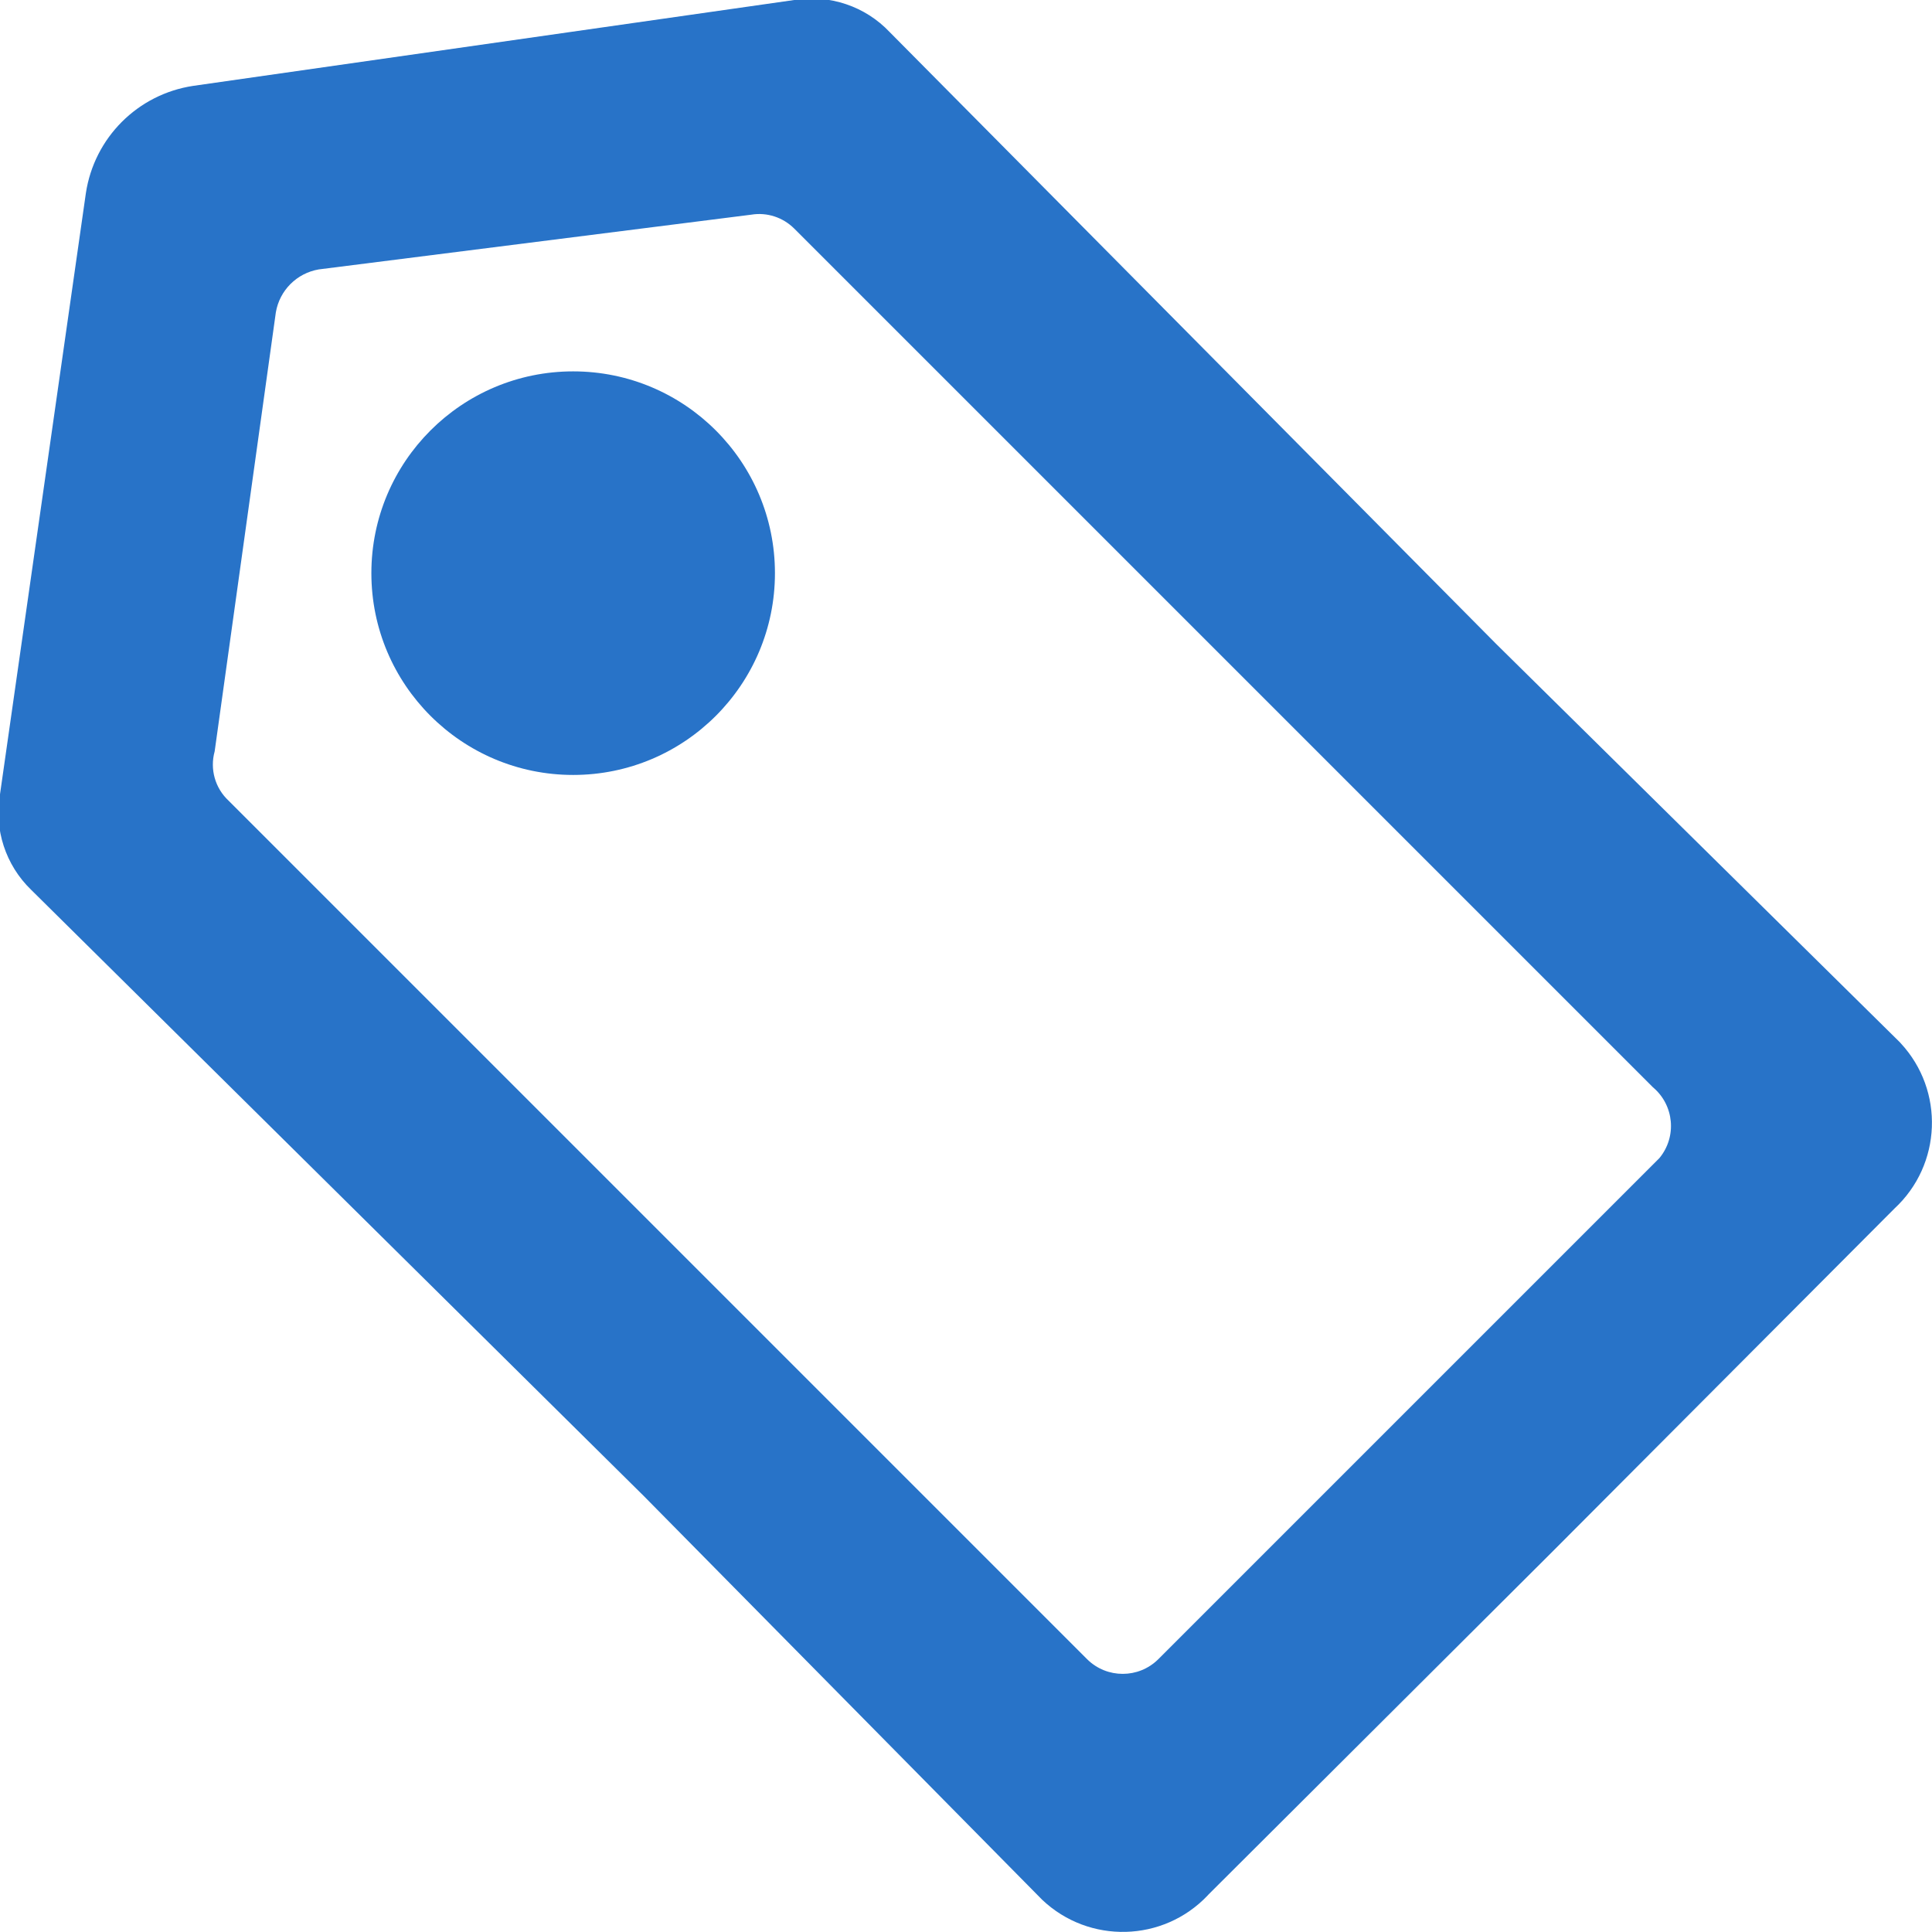
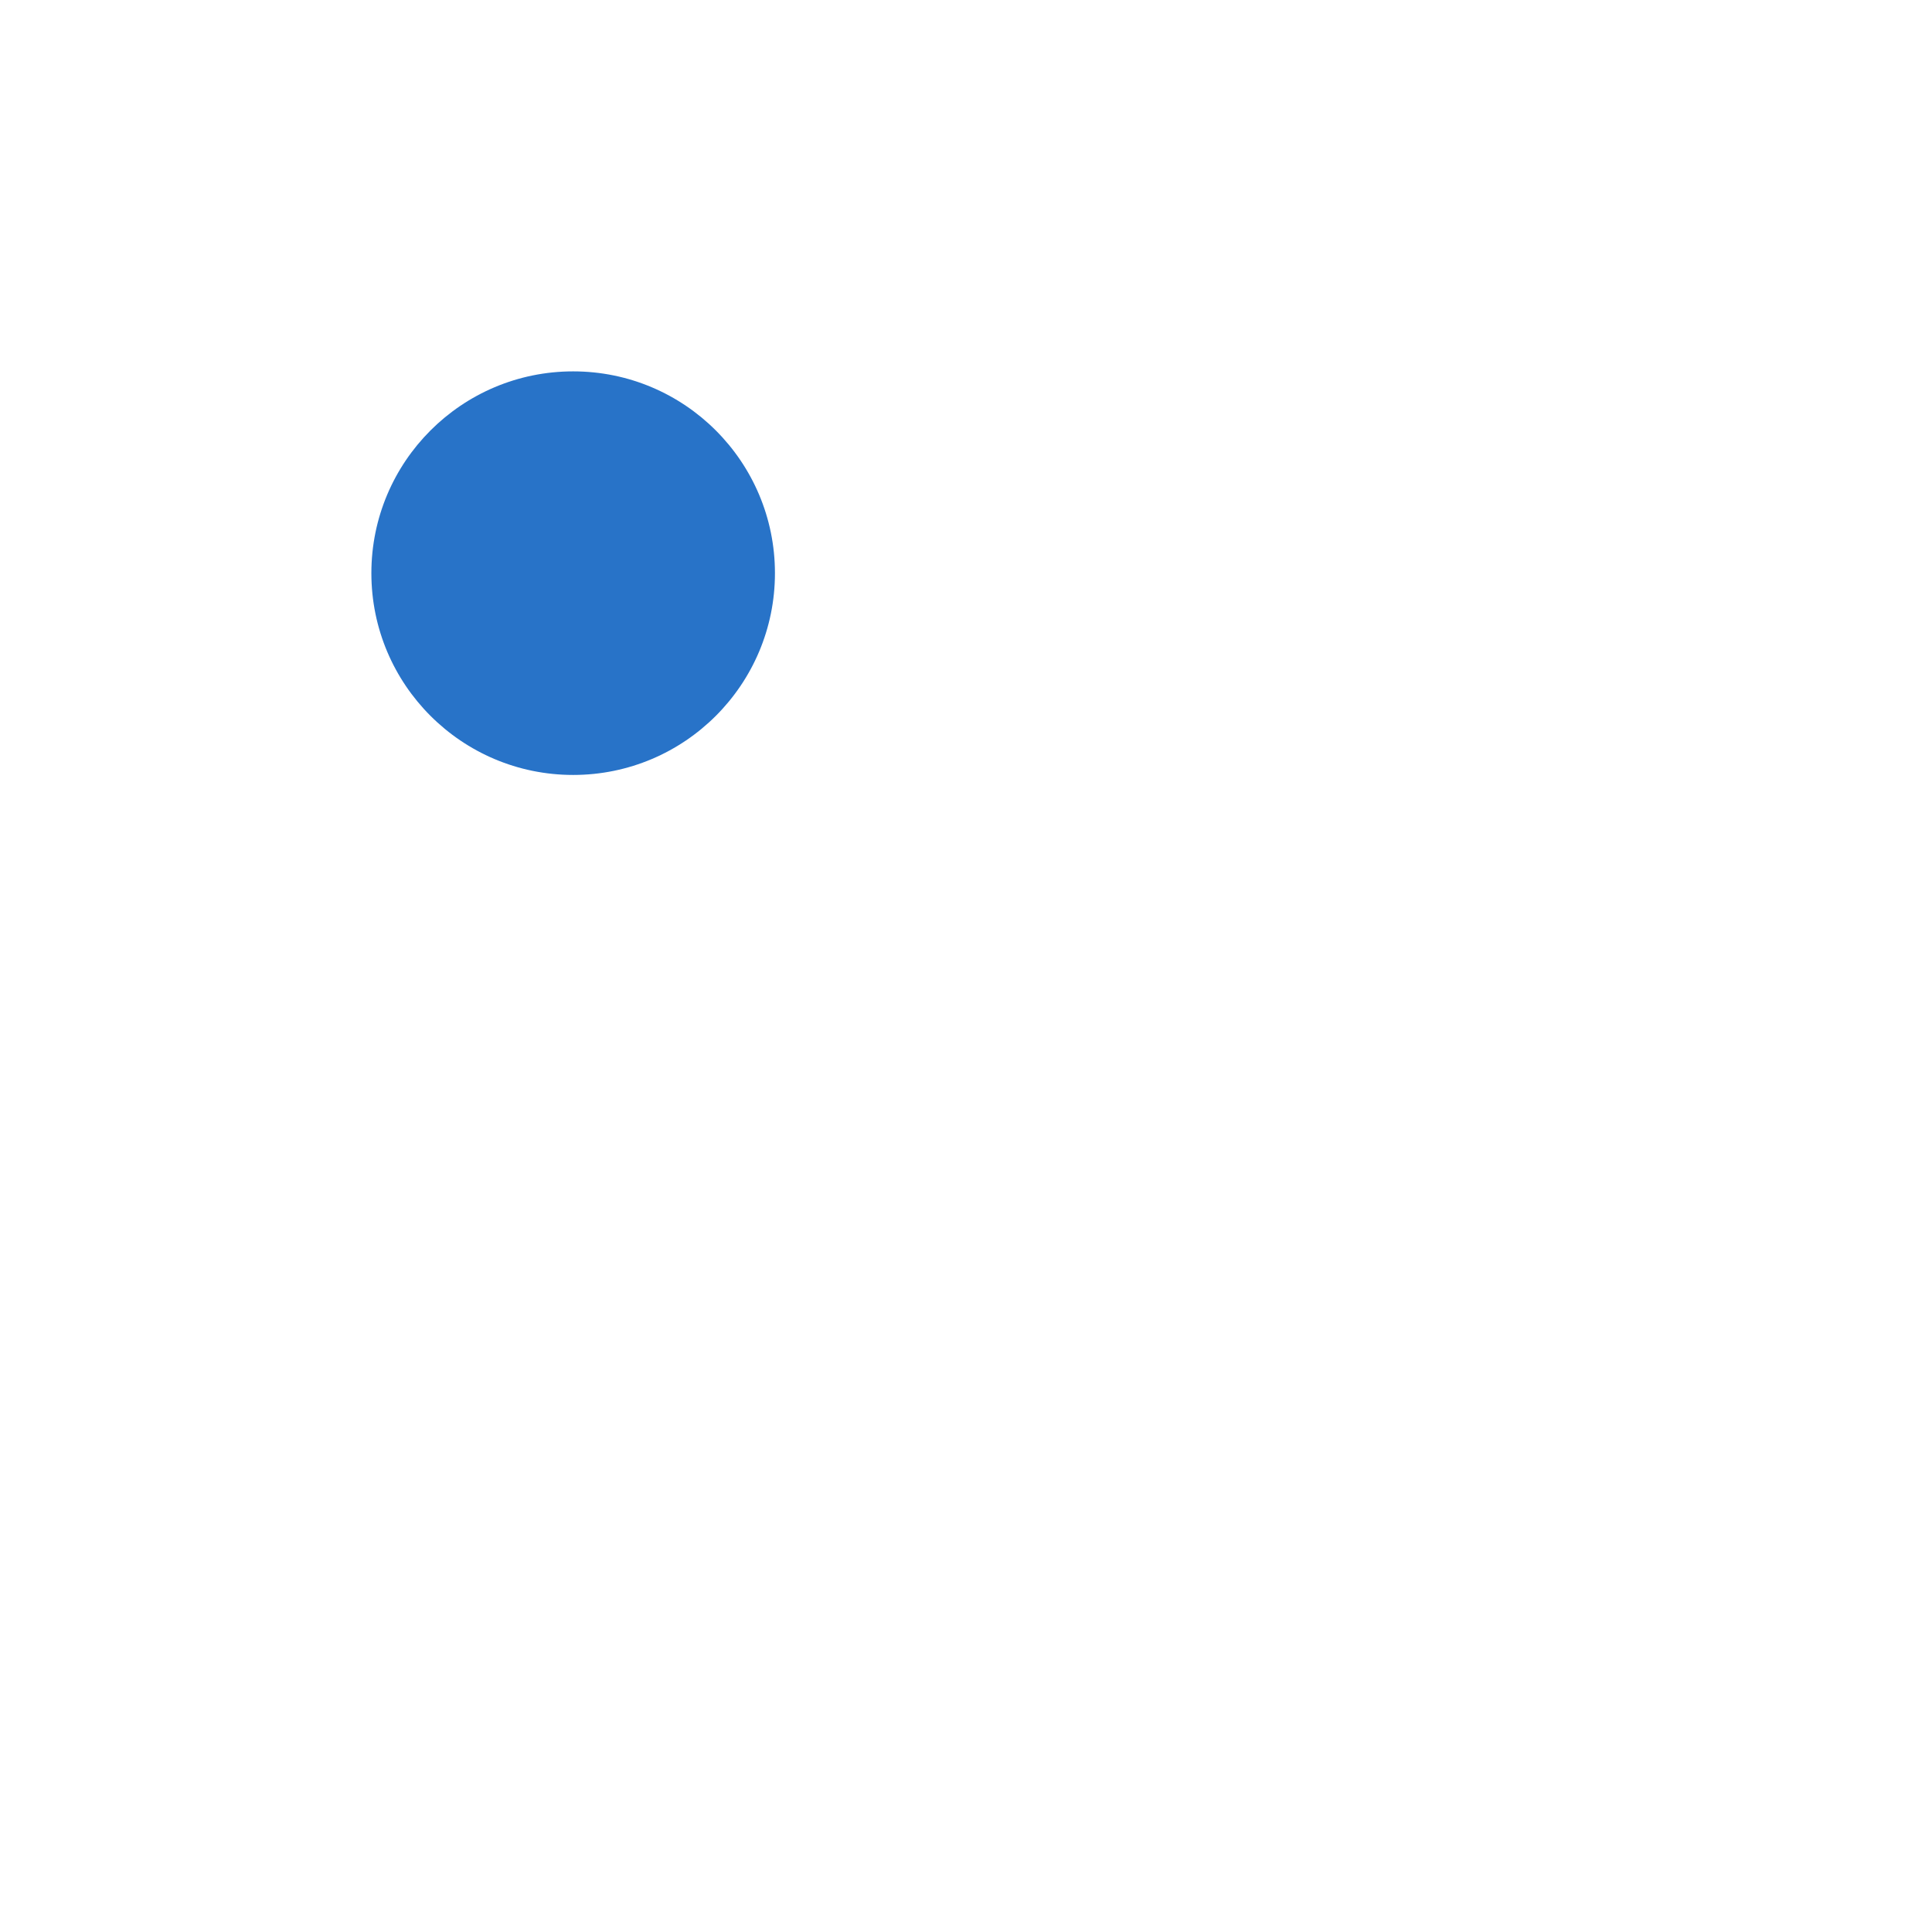
<svg xmlns="http://www.w3.org/2000/svg" version="1.1" id="レイヤー_1" x="0px" y="0px" width="18px" height="18px" viewBox="0 0 18 18" style="enable-background:new 0 0 18 18;" xml:space="preserve">
  <style type="text/css">
	.st0{fill:#2873C8;}
</style>
-   <path class="st0" d="M17.7,9.71L13.94,6L8.29,0.3C8.062,0.058,7.728-0.054,7.4,0L1.8,0.8c-0.517,0.078-0.922,0.483-1,1L0,7.4  c-0.057,0.326,0.052,0.66,0.29,0.89L6,13.94l3.71,3.76c0.437,0.414,1.127,0.396,1.541-0.04c0.003-0.003,0.006-0.006,0.009-0.01  l3.2-3.19l3.19-3.2c0.442-0.409,0.468-1.099,0.059-1.54C17.706,9.716,17.703,9.713,17.7,9.71z M15.46,10.79l-4.67,4.67  c-0.183,0.18-0.477,0.18-0.66,0l-8-8C2.004,7.343,1.954,7.166,2,7l0.57-4.09c0.035-0.205,0.195-0.365,0.4-0.4L7,2  c0.146-0.024,0.295,0.025,0.4,0.13l8,8C15.598,10.296,15.625,10.591,15.46,10.79z" />
  <circle class="st0" cx="5.34" cy="5.34" r="1.88" />
</svg>